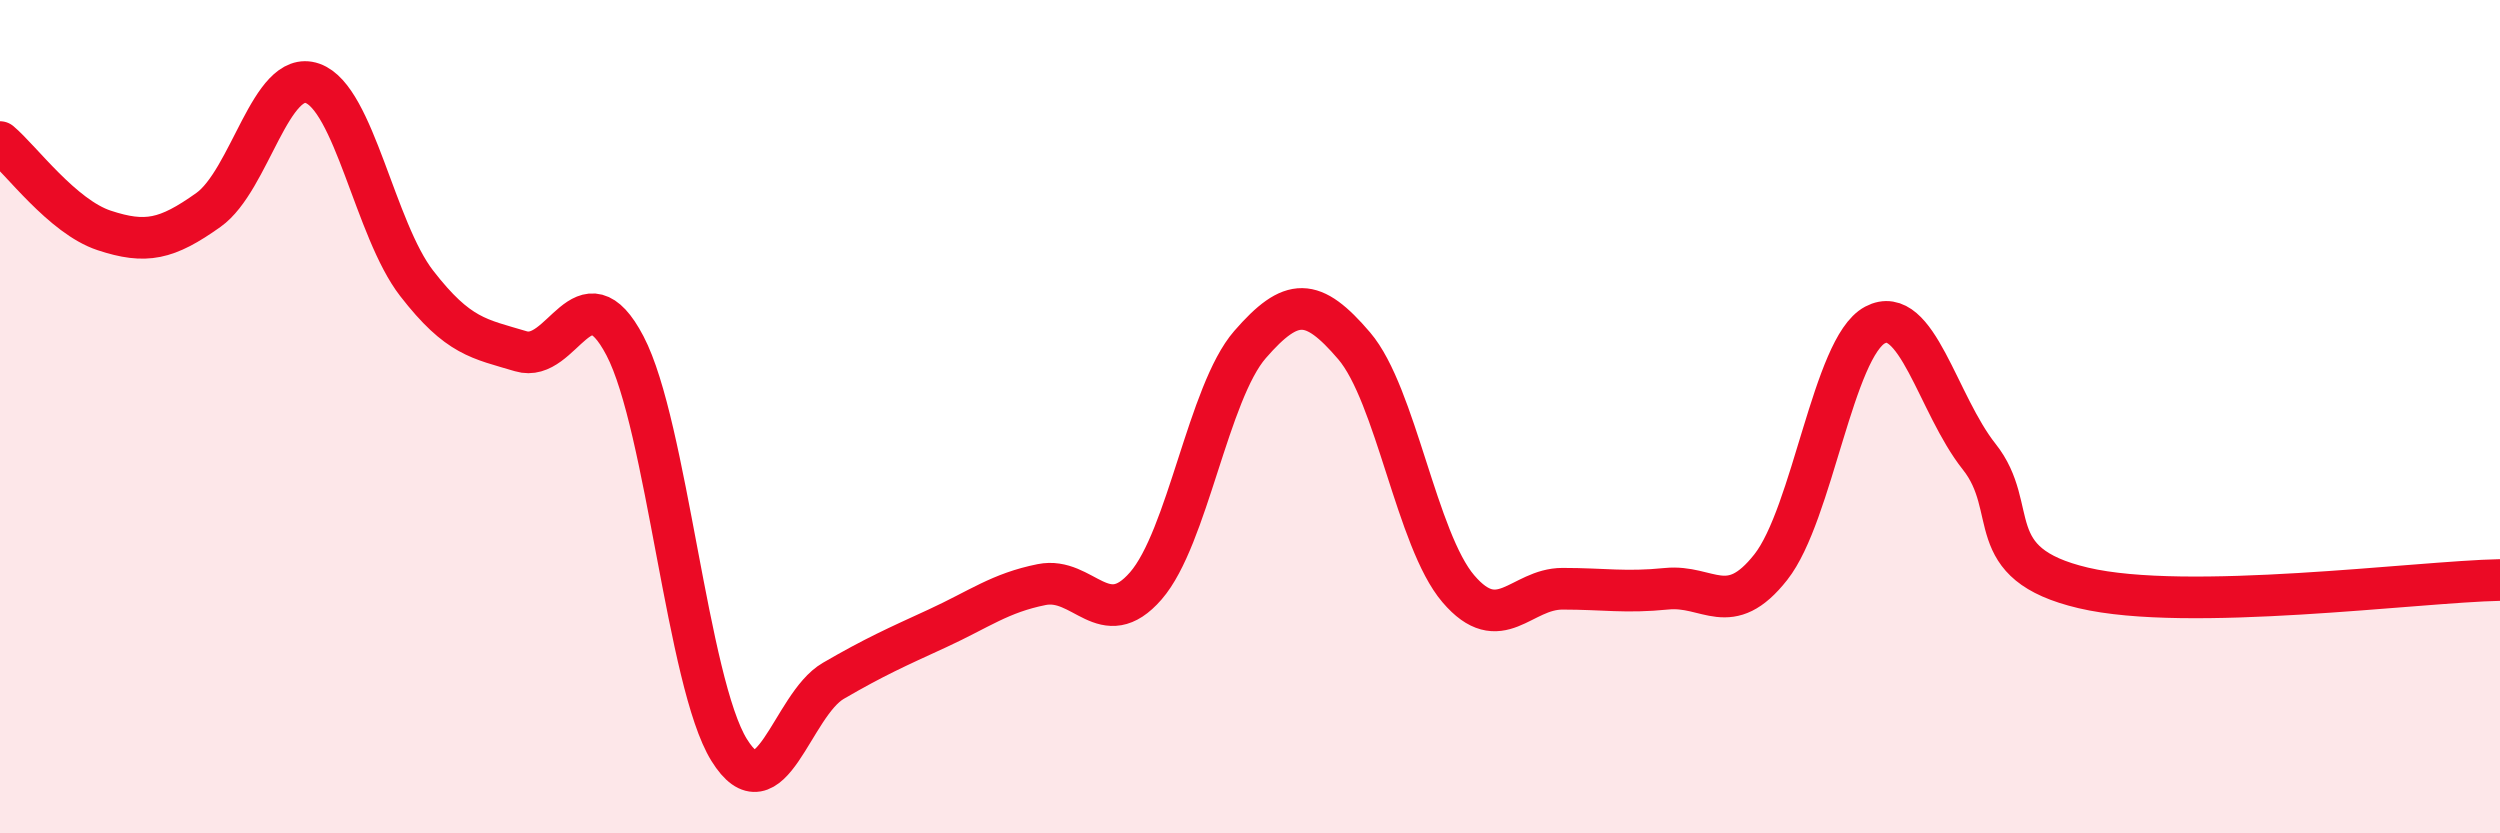
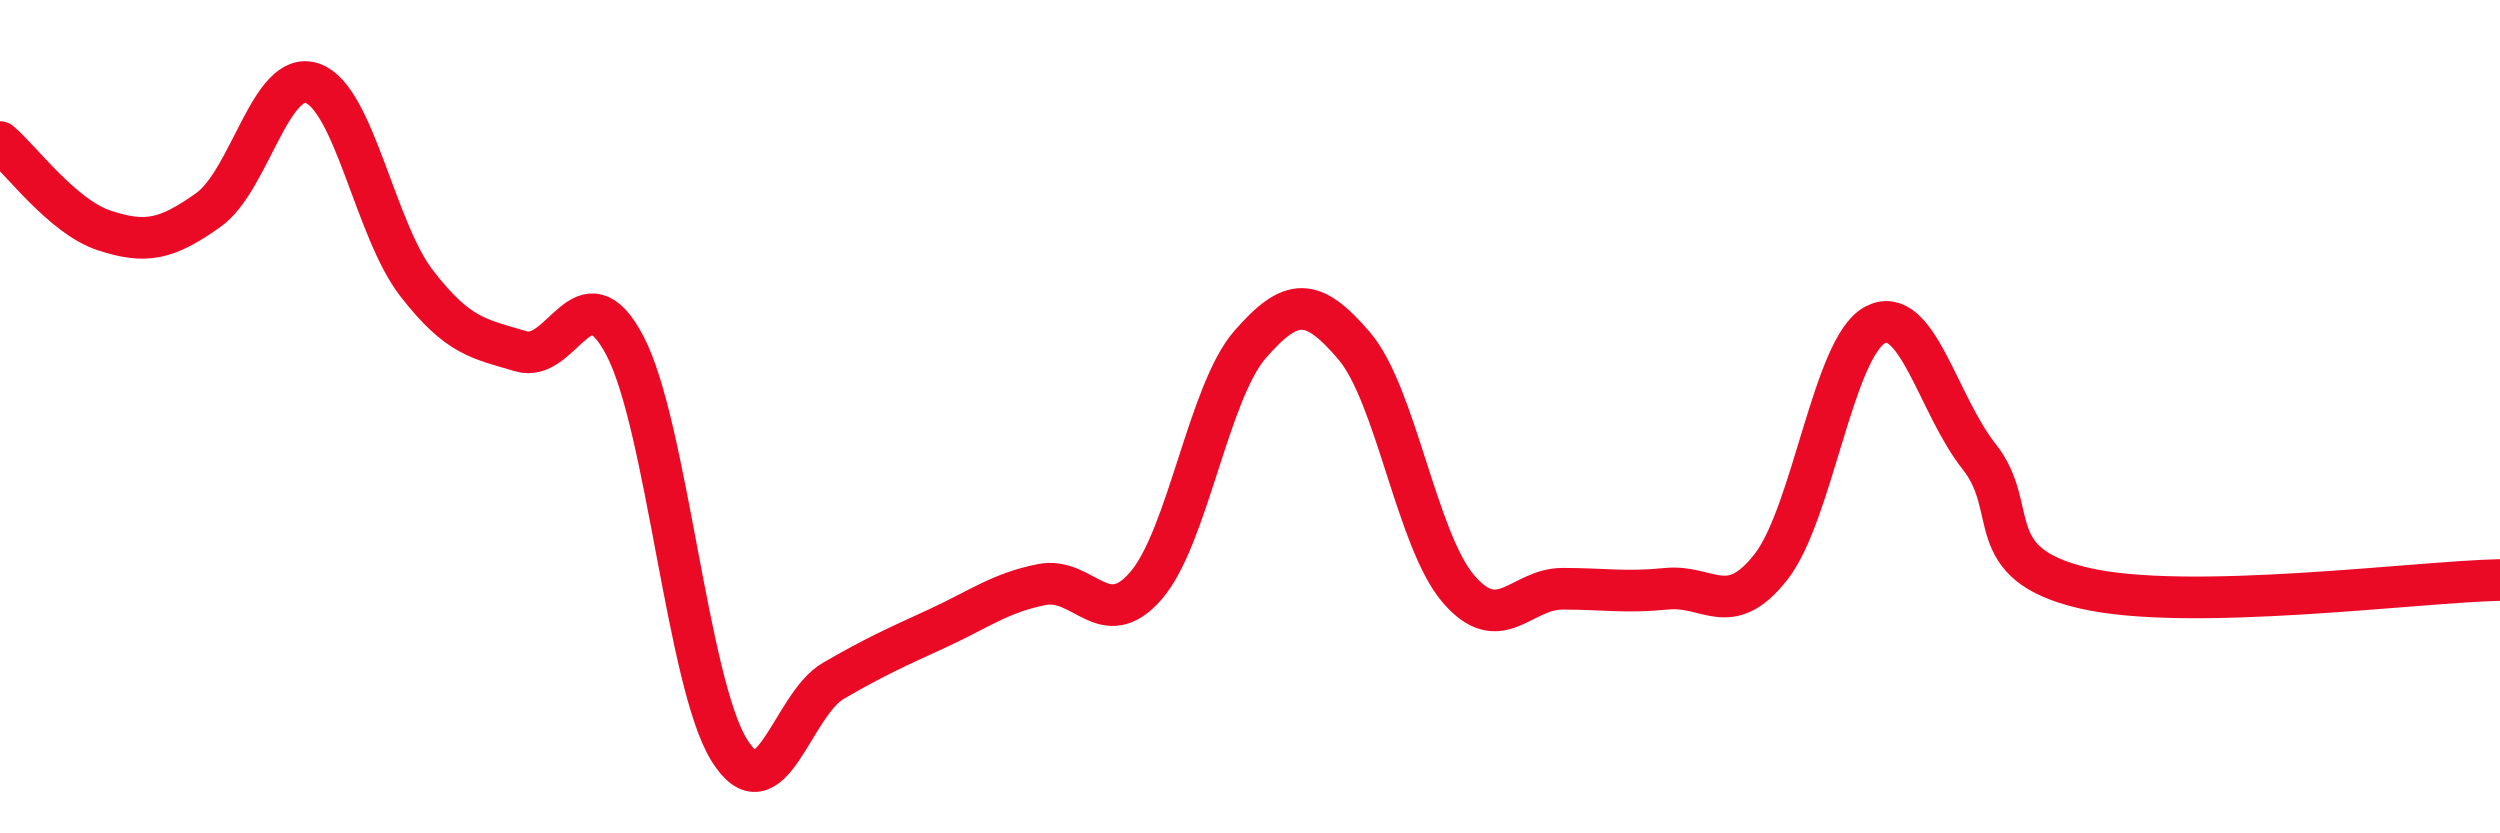
<svg xmlns="http://www.w3.org/2000/svg" width="60" height="20" viewBox="0 0 60 20">
-   <path d="M 0,3.41 C 0.5,3.83 1.5,5.2 2.5,5.53 C 3.5,5.86 4,5.75 5,5.04 C 6,4.33 6.5,1.65 7.5,2 C 8.5,2.35 9,5.51 10,6.8 C 11,8.09 11.5,8.13 12.5,8.43 C 13.5,8.73 14,6.39 15,8.3 C 16,10.21 16.5,16.39 17.5,18 C 18.5,19.61 19,16.92 20,16.34 C 21,15.76 21.5,15.54 22.5,15.08 C 23.5,14.62 24,14.23 25,14.03 C 26,13.83 26.5,15.21 27.5,14.06 C 28.5,12.91 29,9.42 30,8.27 C 31,7.12 31.5,7.13 32.5,8.3 C 33.5,9.47 34,12.96 35,14.13 C 36,15.3 36.5,14.13 37.5,14.13 C 38.5,14.13 39,14.23 40,14.13 C 41,14.03 41.5,14.88 42.5,13.61 C 43.5,12.34 44,8.33 45,7.8 C 46,7.27 46.5,9.7 47.5,10.96 C 48.5,12.22 47.5,13.52 50,14.11 C 52.5,14.7 58,13.96 60,13.92L60 20L0 20Z" fill="#EB0A25" opacity="0.1" stroke-linecap="round" stroke-linejoin="round" />
  <path d="M 0,3.41 C 0.5,3.83 1.5,5.2 2.5,5.53 C 3.5,5.86 4,5.75 5,5.04 C 6,4.33 6.5,1.65 7.5,2 C 8.5,2.35 9,5.51 10,6.8 C 11,8.09 11.5,8.13 12.5,8.43 C 13.5,8.73 14,6.39 15,8.3 C 16,10.21 16.5,16.39 17.5,18 C 18.5,19.61 19,16.92 20,16.34 C 21,15.76 21.5,15.54 22.5,15.08 C 23.5,14.62 24,14.23 25,14.03 C 26,13.83 26.5,15.21 27.5,14.06 C 28.5,12.91 29,9.42 30,8.27 C 31,7.12 31.5,7.13 32.5,8.3 C 33.5,9.47 34,12.96 35,14.13 C 36,15.3 36.5,14.13 37.5,14.13 C 38.5,14.13 39,14.23 40,14.13 C 41,14.03 41.5,14.88 42.5,13.61 C 43.5,12.34 44,8.33 45,7.8 C 46,7.27 46.5,9.7 47.5,10.96 C 48.5,12.22 47.5,13.52 50,14.11 C 52.5,14.7 58,13.96 60,13.92" stroke="#EB0A25" stroke-width="1" fill="none" stroke-linecap="round" stroke-linejoin="round" />
</svg>